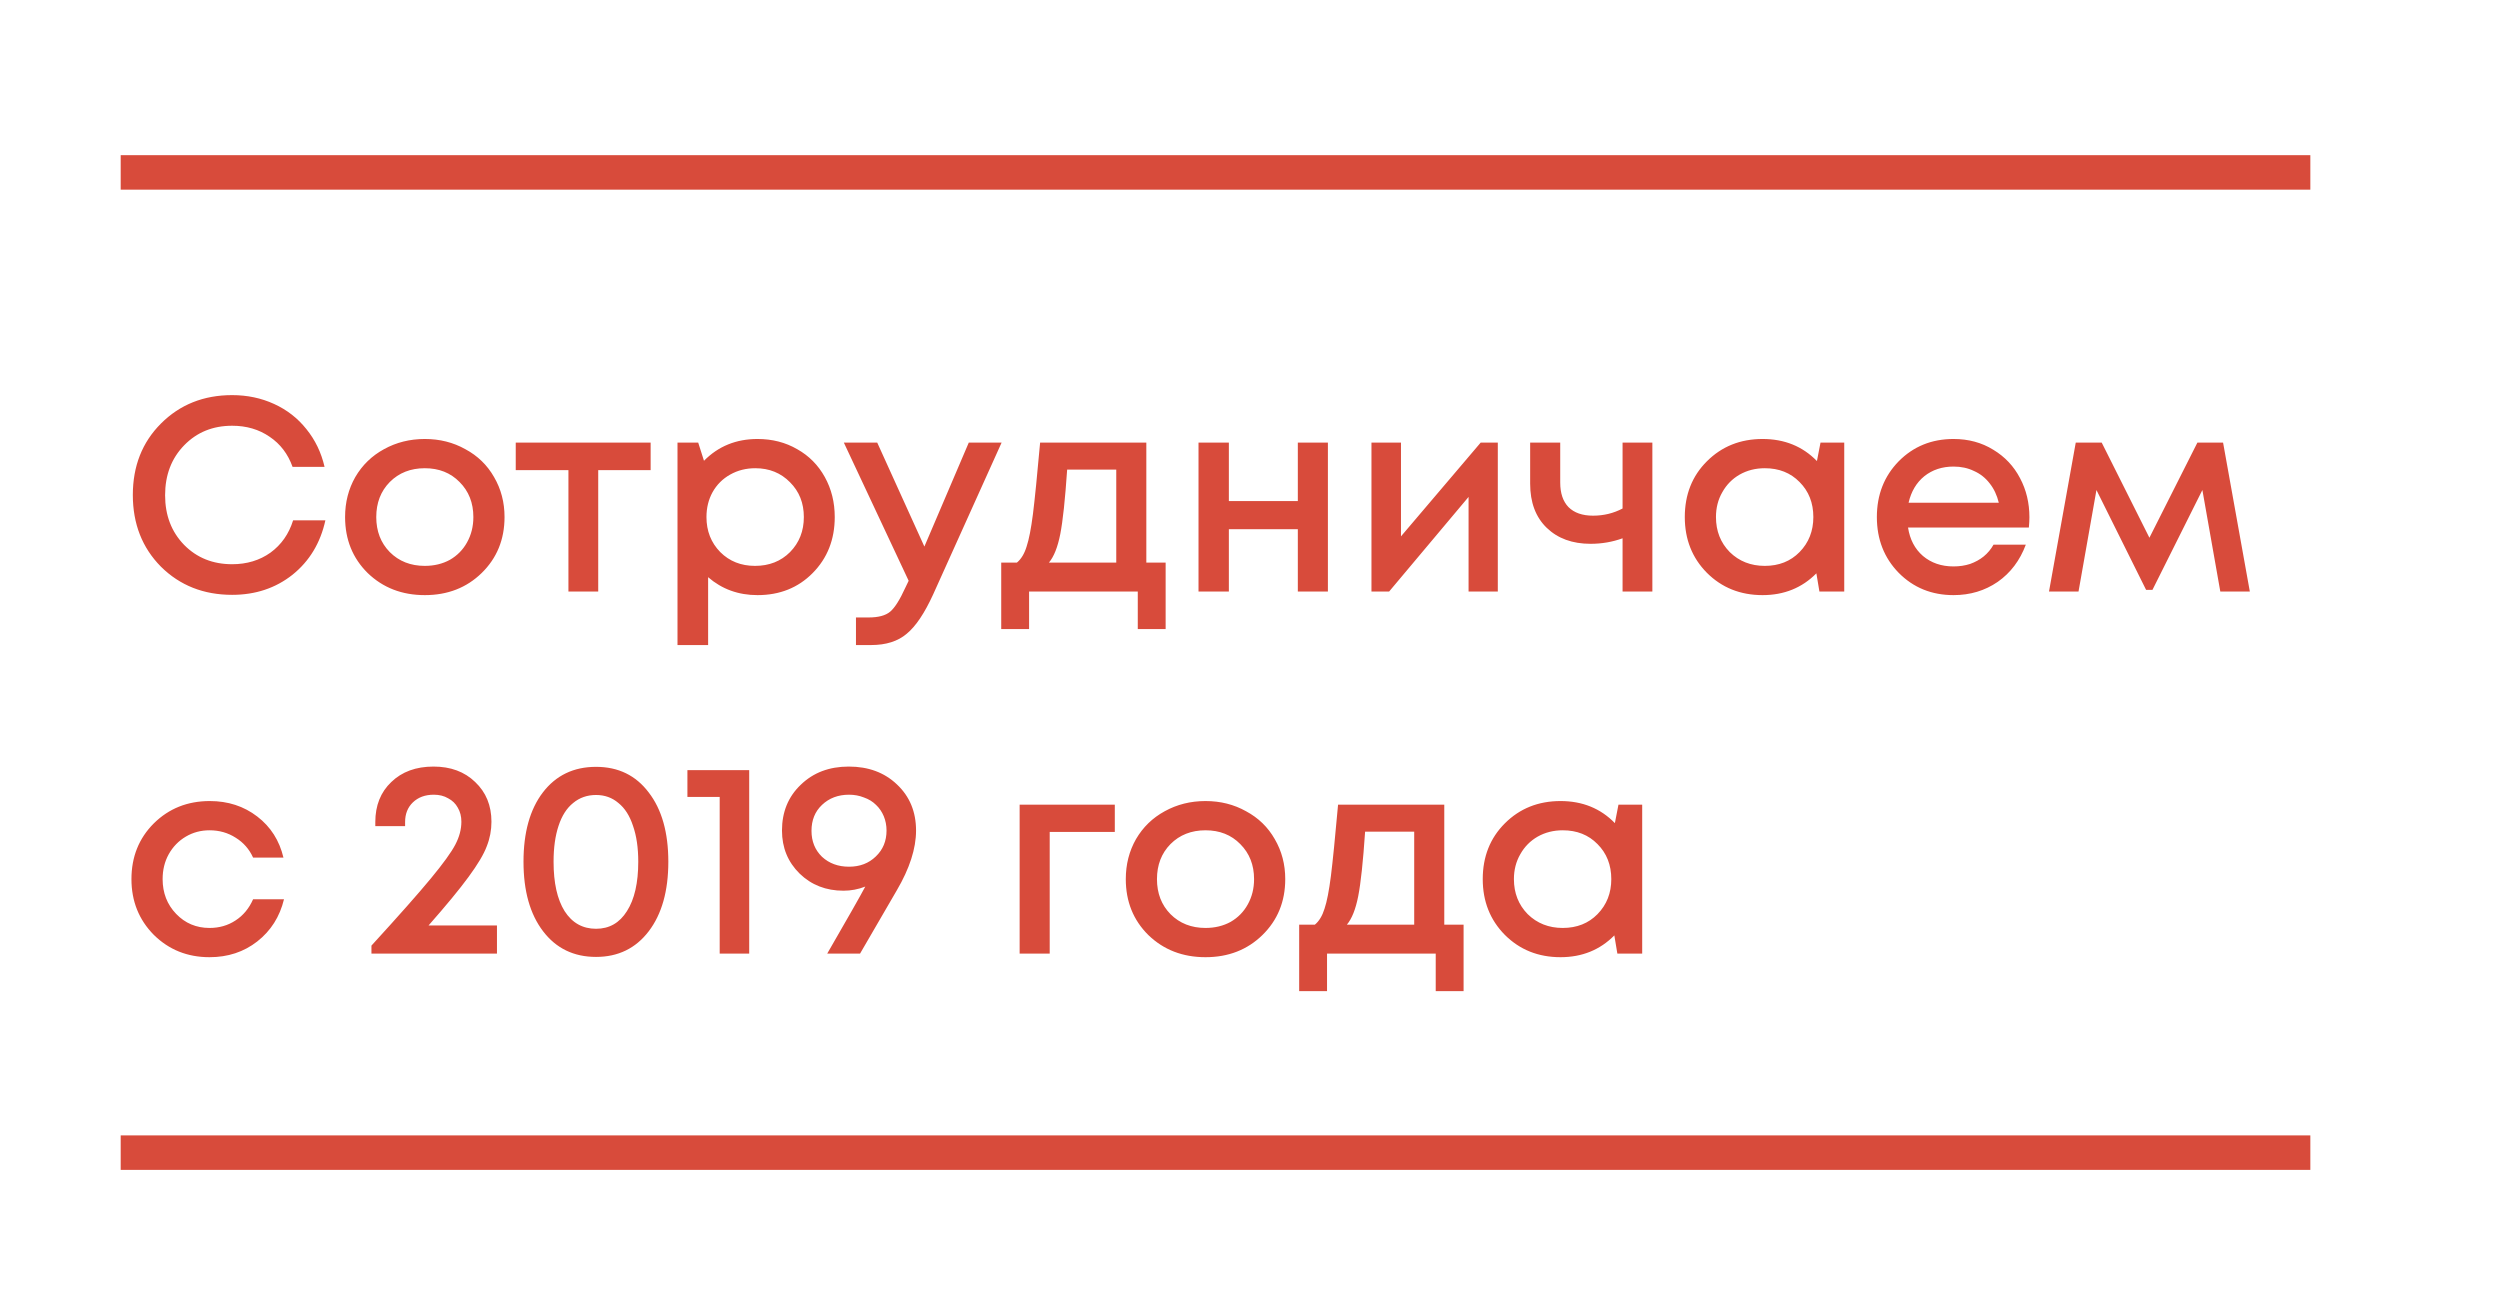
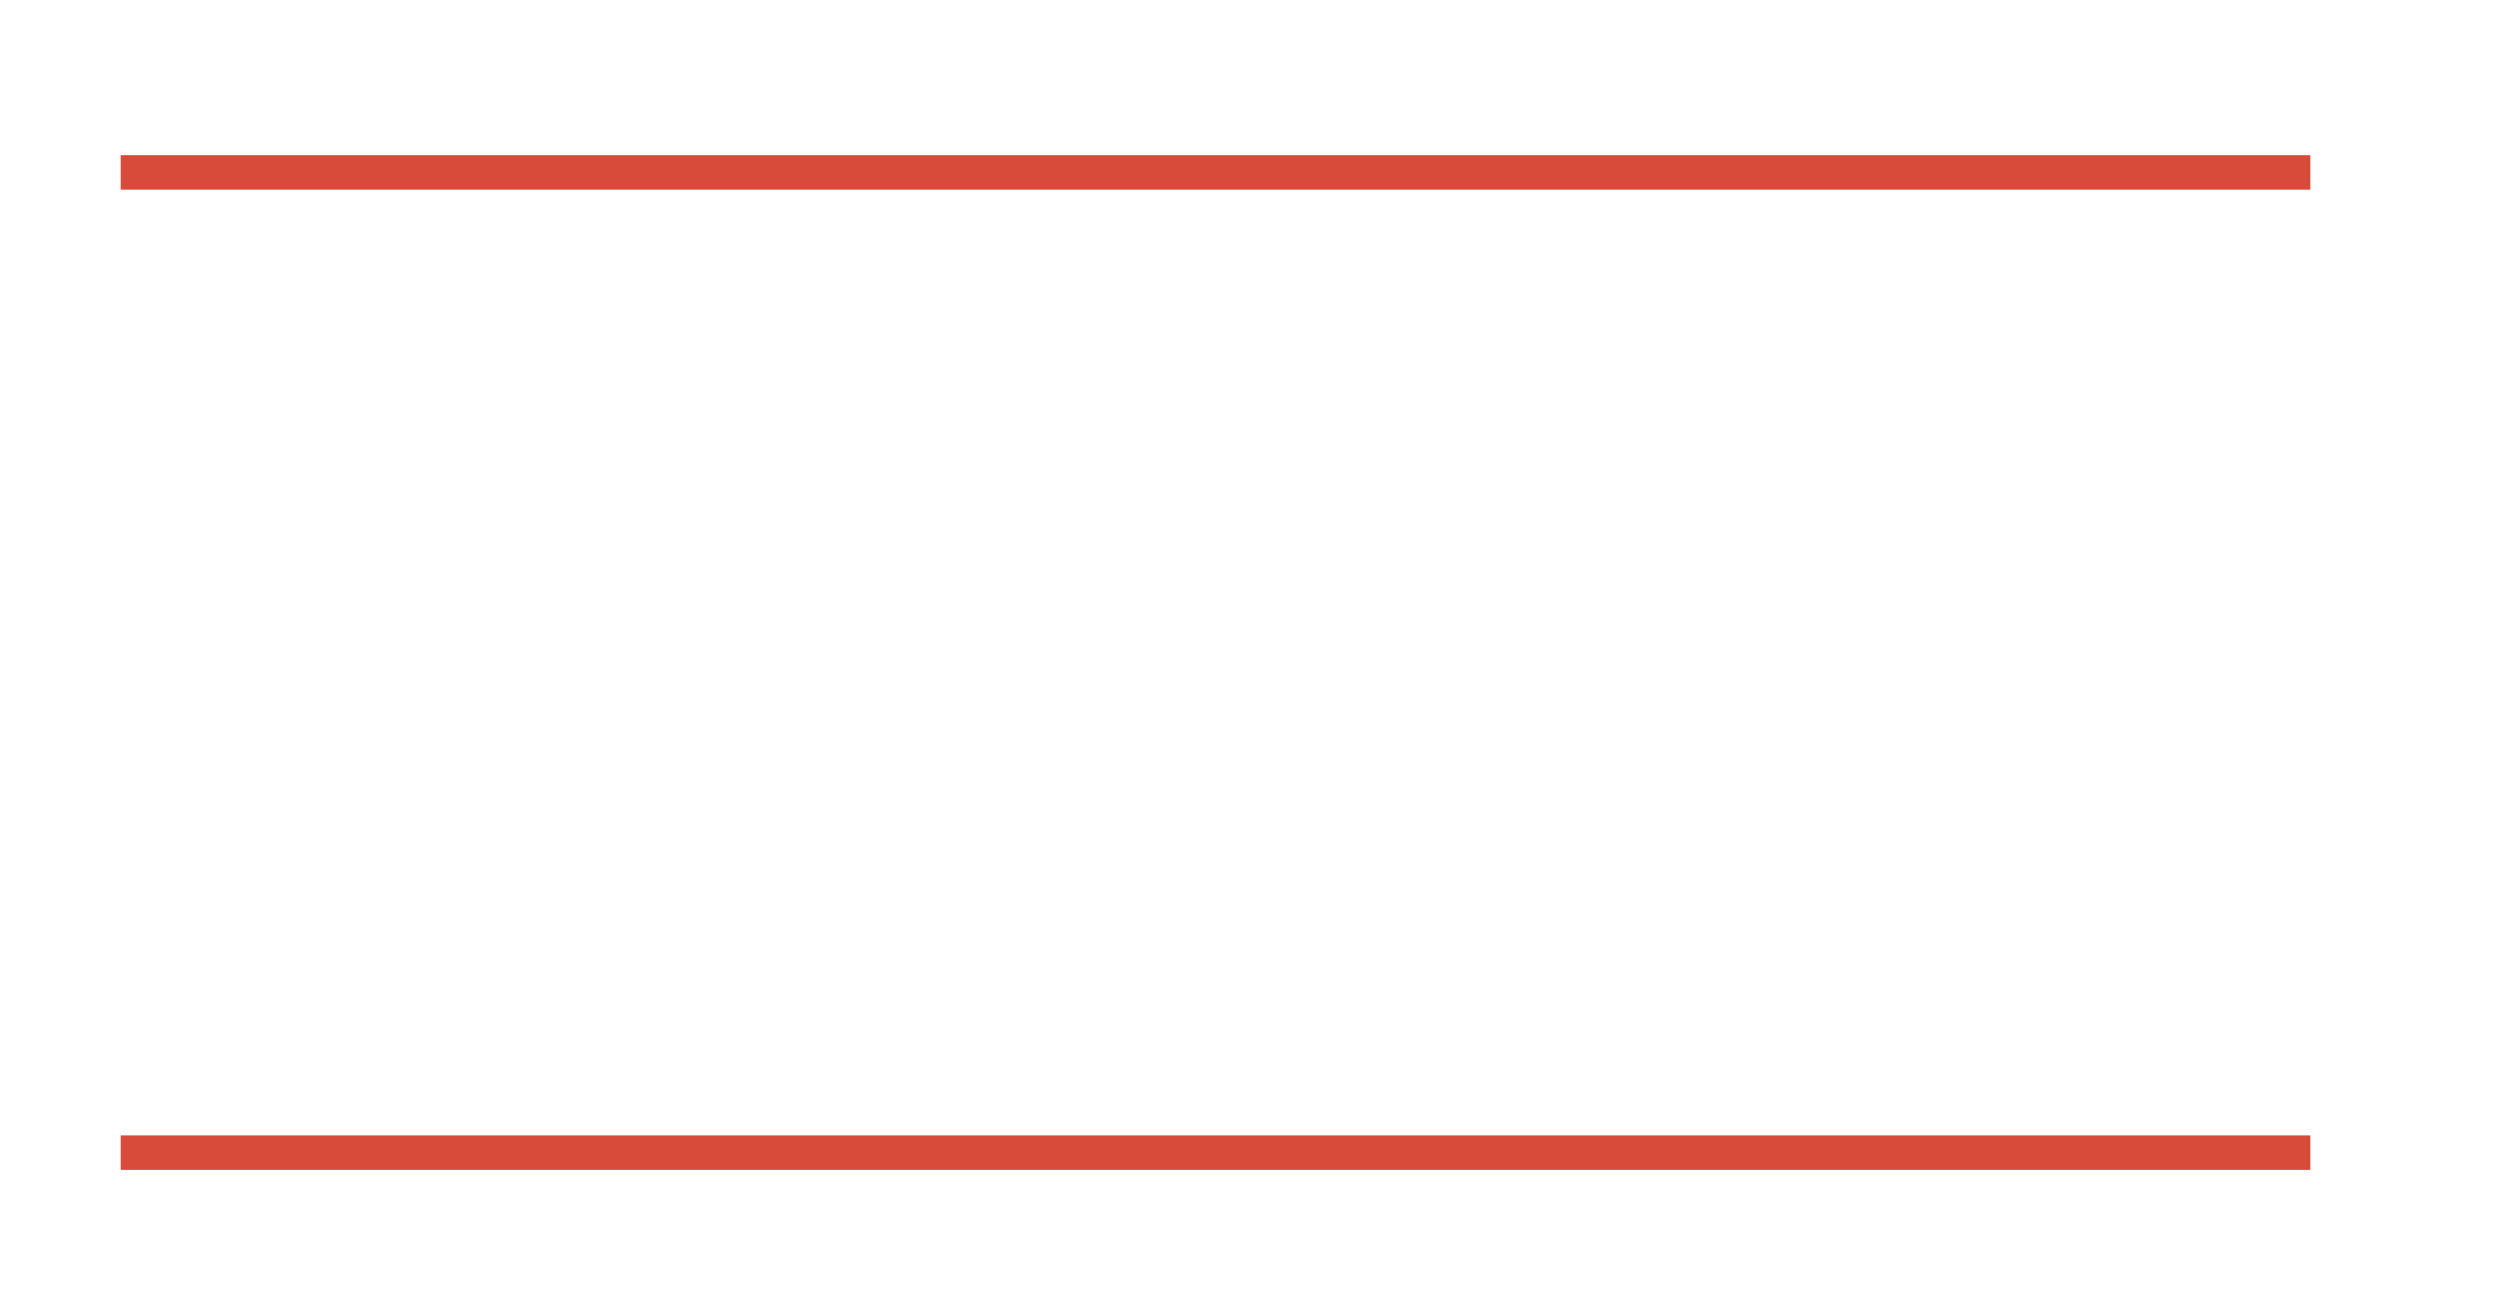
<svg xmlns="http://www.w3.org/2000/svg" width="145" height="76" viewBox="0 0 145 76" fill="none">
-   <path d="M13.464 34.501C11.811 34.501 10.435 33.957 9.336 32.869C8.248 31.77 7.704 30.383 7.704 28.709C7.704 27.034 8.248 25.653 9.336 24.565C10.435 23.466 11.811 22.917 13.464 22.917C14.339 22.917 15.149 23.087 15.896 23.429C16.643 23.77 17.267 24.255 17.768 24.885C18.28 25.514 18.632 26.245 18.824 27.077H16.968C16.701 26.33 16.259 25.749 15.64 25.333C15.021 24.906 14.296 24.693 13.464 24.693C12.344 24.693 11.416 25.071 10.68 25.829C9.944 26.586 9.576 27.551 9.576 28.725C9.576 29.887 9.944 30.847 10.68 31.605C11.416 32.351 12.344 32.725 13.464 32.725C14.317 32.725 15.059 32.501 15.688 32.053C16.317 31.594 16.755 30.97 17 30.181H18.872C18.584 31.493 17.949 32.543 16.968 33.333C15.987 34.111 14.819 34.501 13.464 34.501ZM27.935 33.237C27.06 34.09 25.961 34.517 24.639 34.517C23.316 34.517 22.212 34.09 21.327 33.237C20.452 32.373 20.015 31.29 20.015 29.989C20.015 29.135 20.212 28.362 20.607 27.669C21.012 26.975 21.567 26.437 22.271 26.053C22.985 25.658 23.775 25.461 24.639 25.461C25.503 25.461 26.287 25.658 26.991 26.053C27.705 26.437 28.26 26.975 28.655 27.669C29.06 28.362 29.263 29.135 29.263 29.989C29.263 31.29 28.82 32.373 27.935 33.237ZM24.639 32.821C25.183 32.821 25.668 32.703 26.095 32.469C26.521 32.223 26.852 31.887 27.087 31.461C27.332 31.023 27.455 30.533 27.455 29.989C27.455 29.167 27.188 28.49 26.655 27.957C26.132 27.423 25.46 27.157 24.639 27.157C23.817 27.157 23.14 27.423 22.607 27.957C22.084 28.49 21.823 29.167 21.823 29.989C21.823 30.81 22.084 31.487 22.607 32.021C23.14 32.554 23.817 32.821 24.639 32.821ZM37.737 25.669V27.269H34.697V34.309H32.969V27.269H29.913V25.669H37.737ZM43.935 25.461C44.789 25.461 45.557 25.658 46.239 26.053C46.922 26.437 47.455 26.975 47.839 27.669C48.223 28.362 48.415 29.135 48.415 29.989C48.415 31.29 47.989 32.373 47.135 33.237C46.293 34.09 45.226 34.517 43.935 34.517C42.826 34.517 41.871 34.17 41.071 33.477V37.413H39.295V25.669H40.495L40.831 26.725C41.663 25.882 42.698 25.461 43.935 25.461ZM41.775 32.021C42.309 32.554 42.981 32.821 43.791 32.821C44.613 32.821 45.29 32.554 45.823 32.021C46.357 31.477 46.623 30.799 46.623 29.989C46.623 29.178 46.357 28.506 45.823 27.973C45.29 27.429 44.618 27.157 43.807 27.157C43.274 27.157 42.789 27.279 42.351 27.525C41.914 27.77 41.573 28.111 41.327 28.549C41.093 28.975 40.975 29.455 40.975 29.989C40.975 30.799 41.242 31.477 41.775 32.021ZM56.19 25.669H58.094L54.126 34.469C53.624 35.567 53.112 36.33 52.59 36.757C52.078 37.194 51.39 37.413 50.526 37.413H49.646V35.813H50.382C50.947 35.813 51.363 35.701 51.63 35.477C51.896 35.253 52.19 34.789 52.51 34.085L52.702 33.685L48.942 25.669H50.878L53.614 31.701L56.19 25.669ZM66.487 32.629H67.607V36.485H65.991V34.309H59.687V36.485H58.071V32.629H58.983C59.228 32.426 59.415 32.117 59.543 31.701C59.681 31.285 59.804 30.655 59.911 29.813C60.017 28.959 60.156 27.578 60.327 25.669H66.487V32.629ZM61.895 27.237C61.777 28.975 61.644 30.223 61.495 30.981C61.345 31.738 61.127 32.287 60.839 32.629H64.743V27.237H61.895ZM75.274 25.669H77.018V34.309H75.274V30.693H71.274V34.309H69.514V25.669H71.274V29.061H75.274V25.669ZM85.881 25.669H86.873V34.309H85.177V28.821L80.569 34.309H79.545V25.669H81.257V31.109L85.881 25.669ZM94.109 25.669H95.837V34.309H94.109V31.221C93.522 31.434 92.903 31.541 92.253 31.541C91.197 31.541 90.349 31.231 89.709 30.613C89.069 29.994 88.749 29.141 88.749 28.053V25.669H90.493V27.989C90.493 28.607 90.653 29.082 90.973 29.413C91.303 29.743 91.778 29.909 92.397 29.909C93.015 29.909 93.586 29.77 94.109 29.493V25.669ZM105.59 25.669H106.966V34.309H105.526L105.35 33.253C104.518 34.095 103.478 34.517 102.23 34.517C100.939 34.517 99.862 34.085 98.998 33.221C98.144 32.357 97.718 31.279 97.718 29.989C97.718 28.687 98.144 27.61 98.998 26.757C99.862 25.893 100.939 25.461 102.23 25.461C103.499 25.461 104.55 25.887 105.382 26.741L105.59 25.669ZM100.326 32.021C100.87 32.554 101.547 32.821 102.358 32.821C103.179 32.821 103.851 32.554 104.374 32.021C104.907 31.477 105.174 30.799 105.174 29.989C105.174 29.167 104.907 28.49 104.374 27.957C103.851 27.423 103.179 27.157 102.358 27.157C101.824 27.157 101.339 27.279 100.902 27.525C100.475 27.77 100.139 28.111 99.894 28.549C99.648 28.975 99.526 29.455 99.526 29.989C99.526 30.799 99.792 31.477 100.326 32.021ZM117.706 30.005C117.706 30.165 117.696 30.362 117.674 30.597H110.666C110.773 31.29 111.061 31.839 111.53 32.245C112.01 32.65 112.602 32.853 113.306 32.853C113.648 32.853 113.968 32.805 114.266 32.709C114.565 32.602 114.826 32.458 115.05 32.277C115.285 32.085 115.477 31.855 115.626 31.589H117.498C117.157 32.506 116.613 33.226 115.866 33.749C115.12 34.261 114.266 34.517 113.306 34.517C112.037 34.517 110.976 34.085 110.122 33.221C109.28 32.357 108.858 31.279 108.858 29.989C108.858 28.698 109.28 27.621 110.122 26.757C110.976 25.893 112.037 25.461 113.306 25.461C114.17 25.461 114.938 25.669 115.61 26.085C116.282 26.49 116.8 27.039 117.162 27.733C117.525 28.415 117.706 29.173 117.706 30.005ZM113.306 27.061C112.645 27.061 112.08 27.247 111.61 27.621C111.152 27.994 110.848 28.506 110.698 29.157H115.93C115.824 28.719 115.648 28.346 115.402 28.037C115.157 27.717 114.853 27.477 114.49 27.317C114.138 27.146 113.744 27.061 113.306 27.061ZM130.49 34.309H128.778L127.738 28.421L124.842 34.213H124.474L121.594 28.421L120.554 34.309H118.842L120.394 25.669H121.898L124.666 31.189L127.45 25.669H128.938L130.49 34.309ZM12.152 55.517C10.872 55.517 9.795 55.085 8.92 54.221C8.056 53.346 7.624 52.269 7.624 50.989C7.624 49.698 8.056 48.621 8.92 47.757C9.795 46.893 10.877 46.461 12.168 46.461C13.224 46.461 14.141 46.759 14.92 47.357C15.699 47.954 16.205 48.749 16.44 49.741H14.68C14.456 49.25 14.12 48.866 13.672 48.589C13.224 48.301 12.717 48.157 12.152 48.157C11.651 48.157 11.192 48.279 10.776 48.525C10.36 48.77 10.029 49.111 9.784 49.549C9.549 49.975 9.432 50.455 9.432 50.989C9.432 51.789 9.693 52.461 10.216 53.005C10.739 53.549 11.384 53.821 12.152 53.821C12.717 53.821 13.219 53.677 13.656 53.389C14.104 53.101 14.445 52.69 14.68 52.157H16.472C16.227 53.17 15.709 53.986 14.92 54.605C14.141 55.213 13.219 55.517 12.152 55.517ZM24.856 53.677H28.824V55.309H21.544V54.845C23.134 53.106 24.28 51.81 24.984 50.957C25.699 50.093 26.174 49.437 26.408 48.989C26.643 48.541 26.76 48.098 26.76 47.661C26.76 47.351 26.691 47.079 26.552 46.845C26.424 46.61 26.238 46.429 25.992 46.301C25.758 46.162 25.48 46.093 25.16 46.093C24.659 46.093 24.254 46.242 23.944 46.541C23.646 46.829 23.496 47.207 23.496 47.677V47.917H21.768V47.677C21.768 46.717 22.078 45.943 22.696 45.357C23.315 44.759 24.131 44.461 25.144 44.461C26.136 44.461 26.942 44.759 27.56 45.357C28.19 45.954 28.504 46.722 28.504 47.661C28.504 48.151 28.414 48.626 28.232 49.085C28.062 49.543 27.71 50.135 27.176 50.861C26.654 51.575 25.88 52.514 24.856 53.677ZM34.571 55.501C33.28 55.501 32.256 55.005 31.499 54.013C30.741 53.021 30.363 51.677 30.363 49.981C30.363 48.285 30.736 46.946 31.483 45.965C32.24 44.973 33.27 44.477 34.571 44.477C35.861 44.477 36.88 44.973 37.627 45.965C38.384 46.946 38.763 48.285 38.763 49.981C38.763 51.677 38.384 53.021 37.627 54.013C36.87 55.005 35.851 55.501 34.571 55.501ZM34.571 53.869C35.339 53.869 35.936 53.527 36.363 52.845C36.8 52.162 37.019 51.207 37.019 49.981C37.019 49.17 36.917 48.477 36.715 47.901C36.523 47.314 36.24 46.871 35.867 46.573C35.504 46.263 35.072 46.109 34.571 46.109C34.059 46.109 33.616 46.263 33.243 46.573C32.87 46.871 32.587 47.314 32.395 47.901C32.203 48.477 32.107 49.17 32.107 49.981C32.107 51.207 32.32 52.162 32.747 52.845C33.184 53.527 33.792 53.869 34.571 53.869ZM39.87 44.669H43.454V55.309H41.742V46.221H39.87V44.669ZM49.227 44.461C50.368 44.461 51.301 44.807 52.027 45.501C52.763 46.194 53.131 47.085 53.131 48.173C53.131 49.218 52.757 50.375 52.011 51.645L49.883 55.309H47.979C49.163 53.261 49.899 51.965 50.187 51.421C49.781 51.581 49.36 51.661 48.923 51.661C47.909 51.661 47.061 51.33 46.379 50.669C45.696 49.997 45.355 49.165 45.355 48.173C45.355 47.095 45.717 46.21 46.443 45.517C47.168 44.813 48.096 44.461 49.227 44.461ZM49.243 50.269C49.872 50.269 50.389 50.071 50.795 49.677C51.211 49.282 51.419 48.781 51.419 48.173C51.419 47.874 51.365 47.597 51.259 47.341C51.152 47.085 51.003 46.866 50.811 46.685C50.619 46.493 50.384 46.349 50.107 46.253C49.84 46.146 49.552 46.093 49.243 46.093C48.613 46.093 48.091 46.29 47.675 46.685C47.269 47.069 47.067 47.57 47.067 48.189C47.067 48.797 47.269 49.298 47.675 49.693C48.091 50.077 48.613 50.269 49.243 50.269ZM64.659 46.669V48.253H60.883V55.309H59.139V46.669H64.659ZM73.216 54.237C72.341 55.09 71.243 55.517 69.92 55.517C68.597 55.517 67.493 55.09 66.608 54.237C65.733 53.373 65.296 52.29 65.296 50.989C65.296 50.135 65.493 49.362 65.888 48.669C66.293 47.975 66.848 47.437 67.552 47.053C68.266 46.658 69.056 46.461 69.92 46.461C70.784 46.461 71.568 46.658 72.272 47.053C72.987 47.437 73.541 47.975 73.936 48.669C74.341 49.362 74.544 50.135 74.544 50.989C74.544 52.29 74.101 53.373 73.216 54.237ZM69.92 53.821C70.464 53.821 70.949 53.703 71.376 53.469C71.802 53.223 72.133 52.887 72.368 52.461C72.613 52.023 72.736 51.533 72.736 50.989C72.736 50.167 72.469 49.49 71.936 48.957C71.413 48.423 70.741 48.157 69.92 48.157C69.099 48.157 68.421 48.423 67.888 48.957C67.365 49.49 67.104 50.167 67.104 50.989C67.104 51.81 67.365 52.487 67.888 53.021C68.421 53.554 69.099 53.821 69.92 53.821ZM83.768 53.629H84.888V57.485H83.272V55.309H76.968V57.485H75.352V53.629H76.264C76.509 53.426 76.696 53.117 76.824 52.701C76.963 52.285 77.085 51.655 77.192 50.813C77.299 49.959 77.437 48.578 77.608 46.669H83.768V53.629ZM79.176 48.237C79.059 49.975 78.925 51.223 78.776 51.981C78.627 52.738 78.408 53.287 78.12 53.629H82.024V48.237H79.176ZM93.871 46.669H95.247V55.309H93.807L93.631 54.253C92.799 55.095 91.759 55.517 90.511 55.517C89.22 55.517 88.143 55.085 87.279 54.221C86.426 53.357 85.999 52.279 85.999 50.989C85.999 49.687 86.426 48.61 87.279 47.757C88.143 46.893 89.22 46.461 90.511 46.461C91.78 46.461 92.831 46.887 93.663 47.741L93.871 46.669ZM88.607 53.021C89.151 53.554 89.828 53.821 90.639 53.821C91.46 53.821 92.132 53.554 92.655 53.021C93.188 52.477 93.455 51.799 93.455 50.989C93.455 50.167 93.188 49.49 92.655 48.957C92.132 48.423 91.46 48.157 90.639 48.157C90.106 48.157 89.62 48.279 89.183 48.525C88.756 48.77 88.42 49.111 88.175 49.549C87.93 49.975 87.807 50.455 87.807 50.989C87.807 51.799 88.074 52.477 88.607 53.021Z" fill="#D84B3B" />
  <line x1="7" y1="10" x2="134" y2="10" stroke="#D84B3B" stroke-width="2" />
  <line x1="7" y1="66.853" x2="134" y2="66.853" stroke="#D84B3B" stroke-width="2" />
</svg>